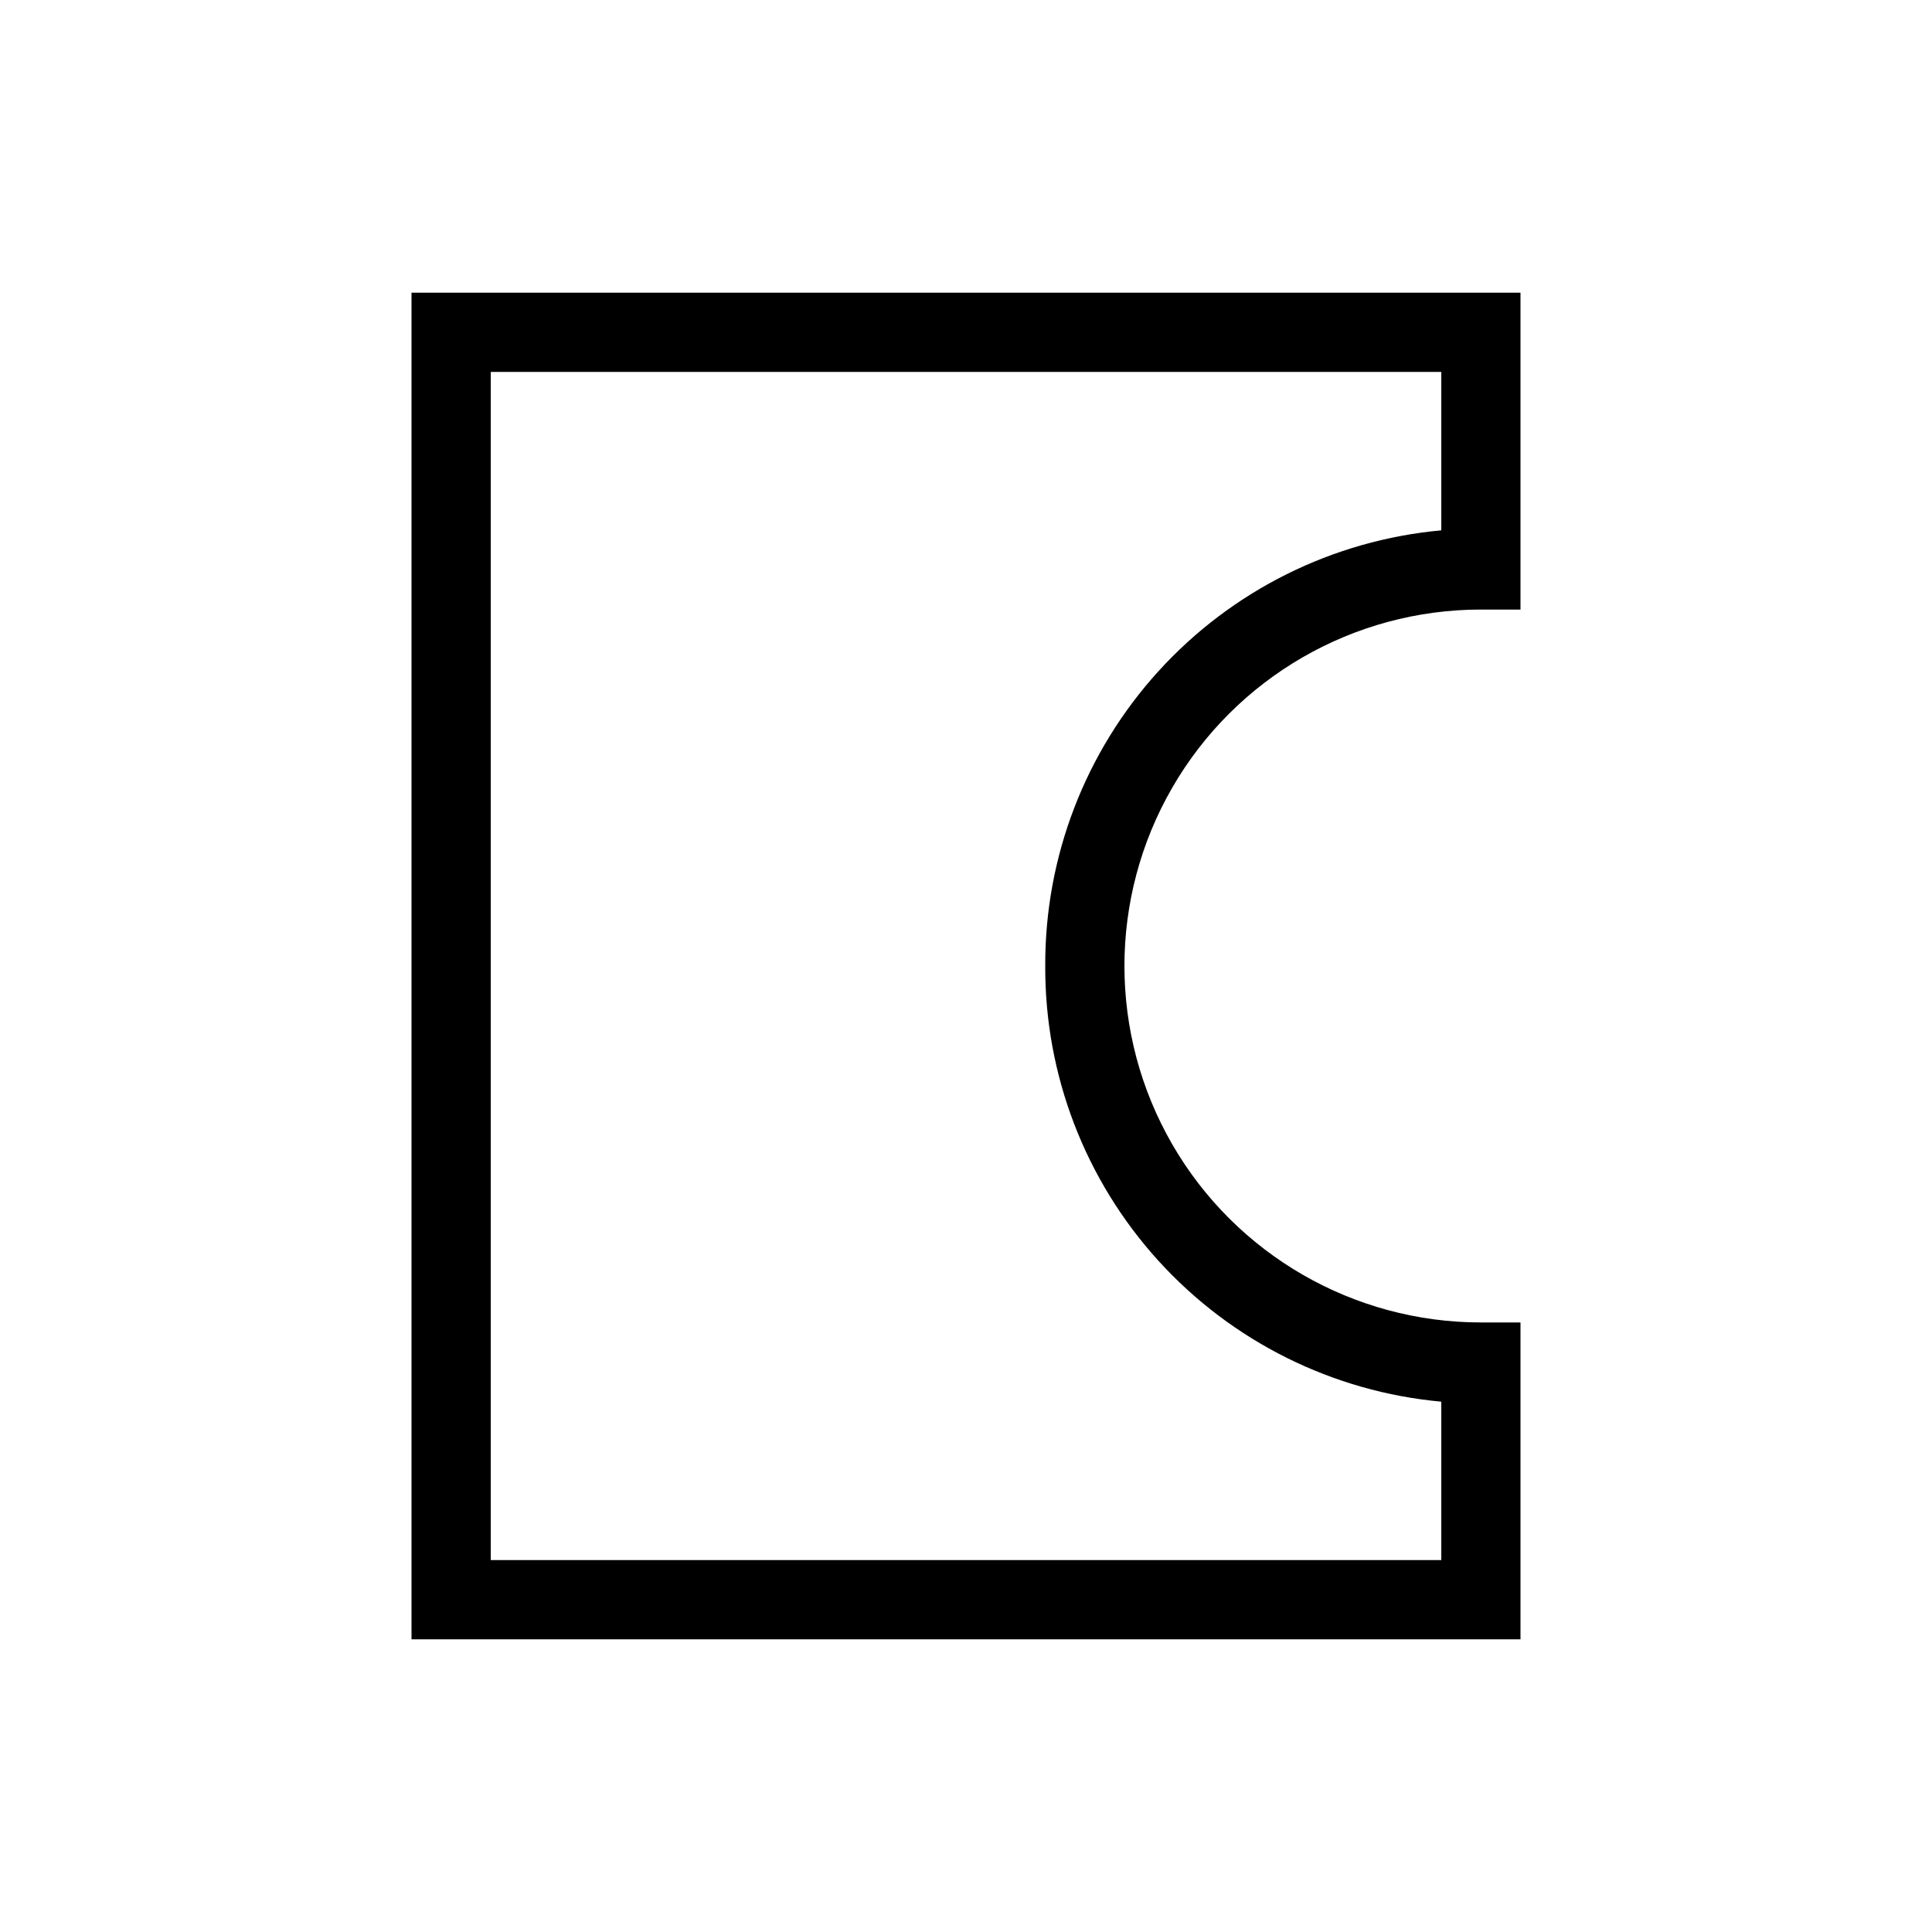
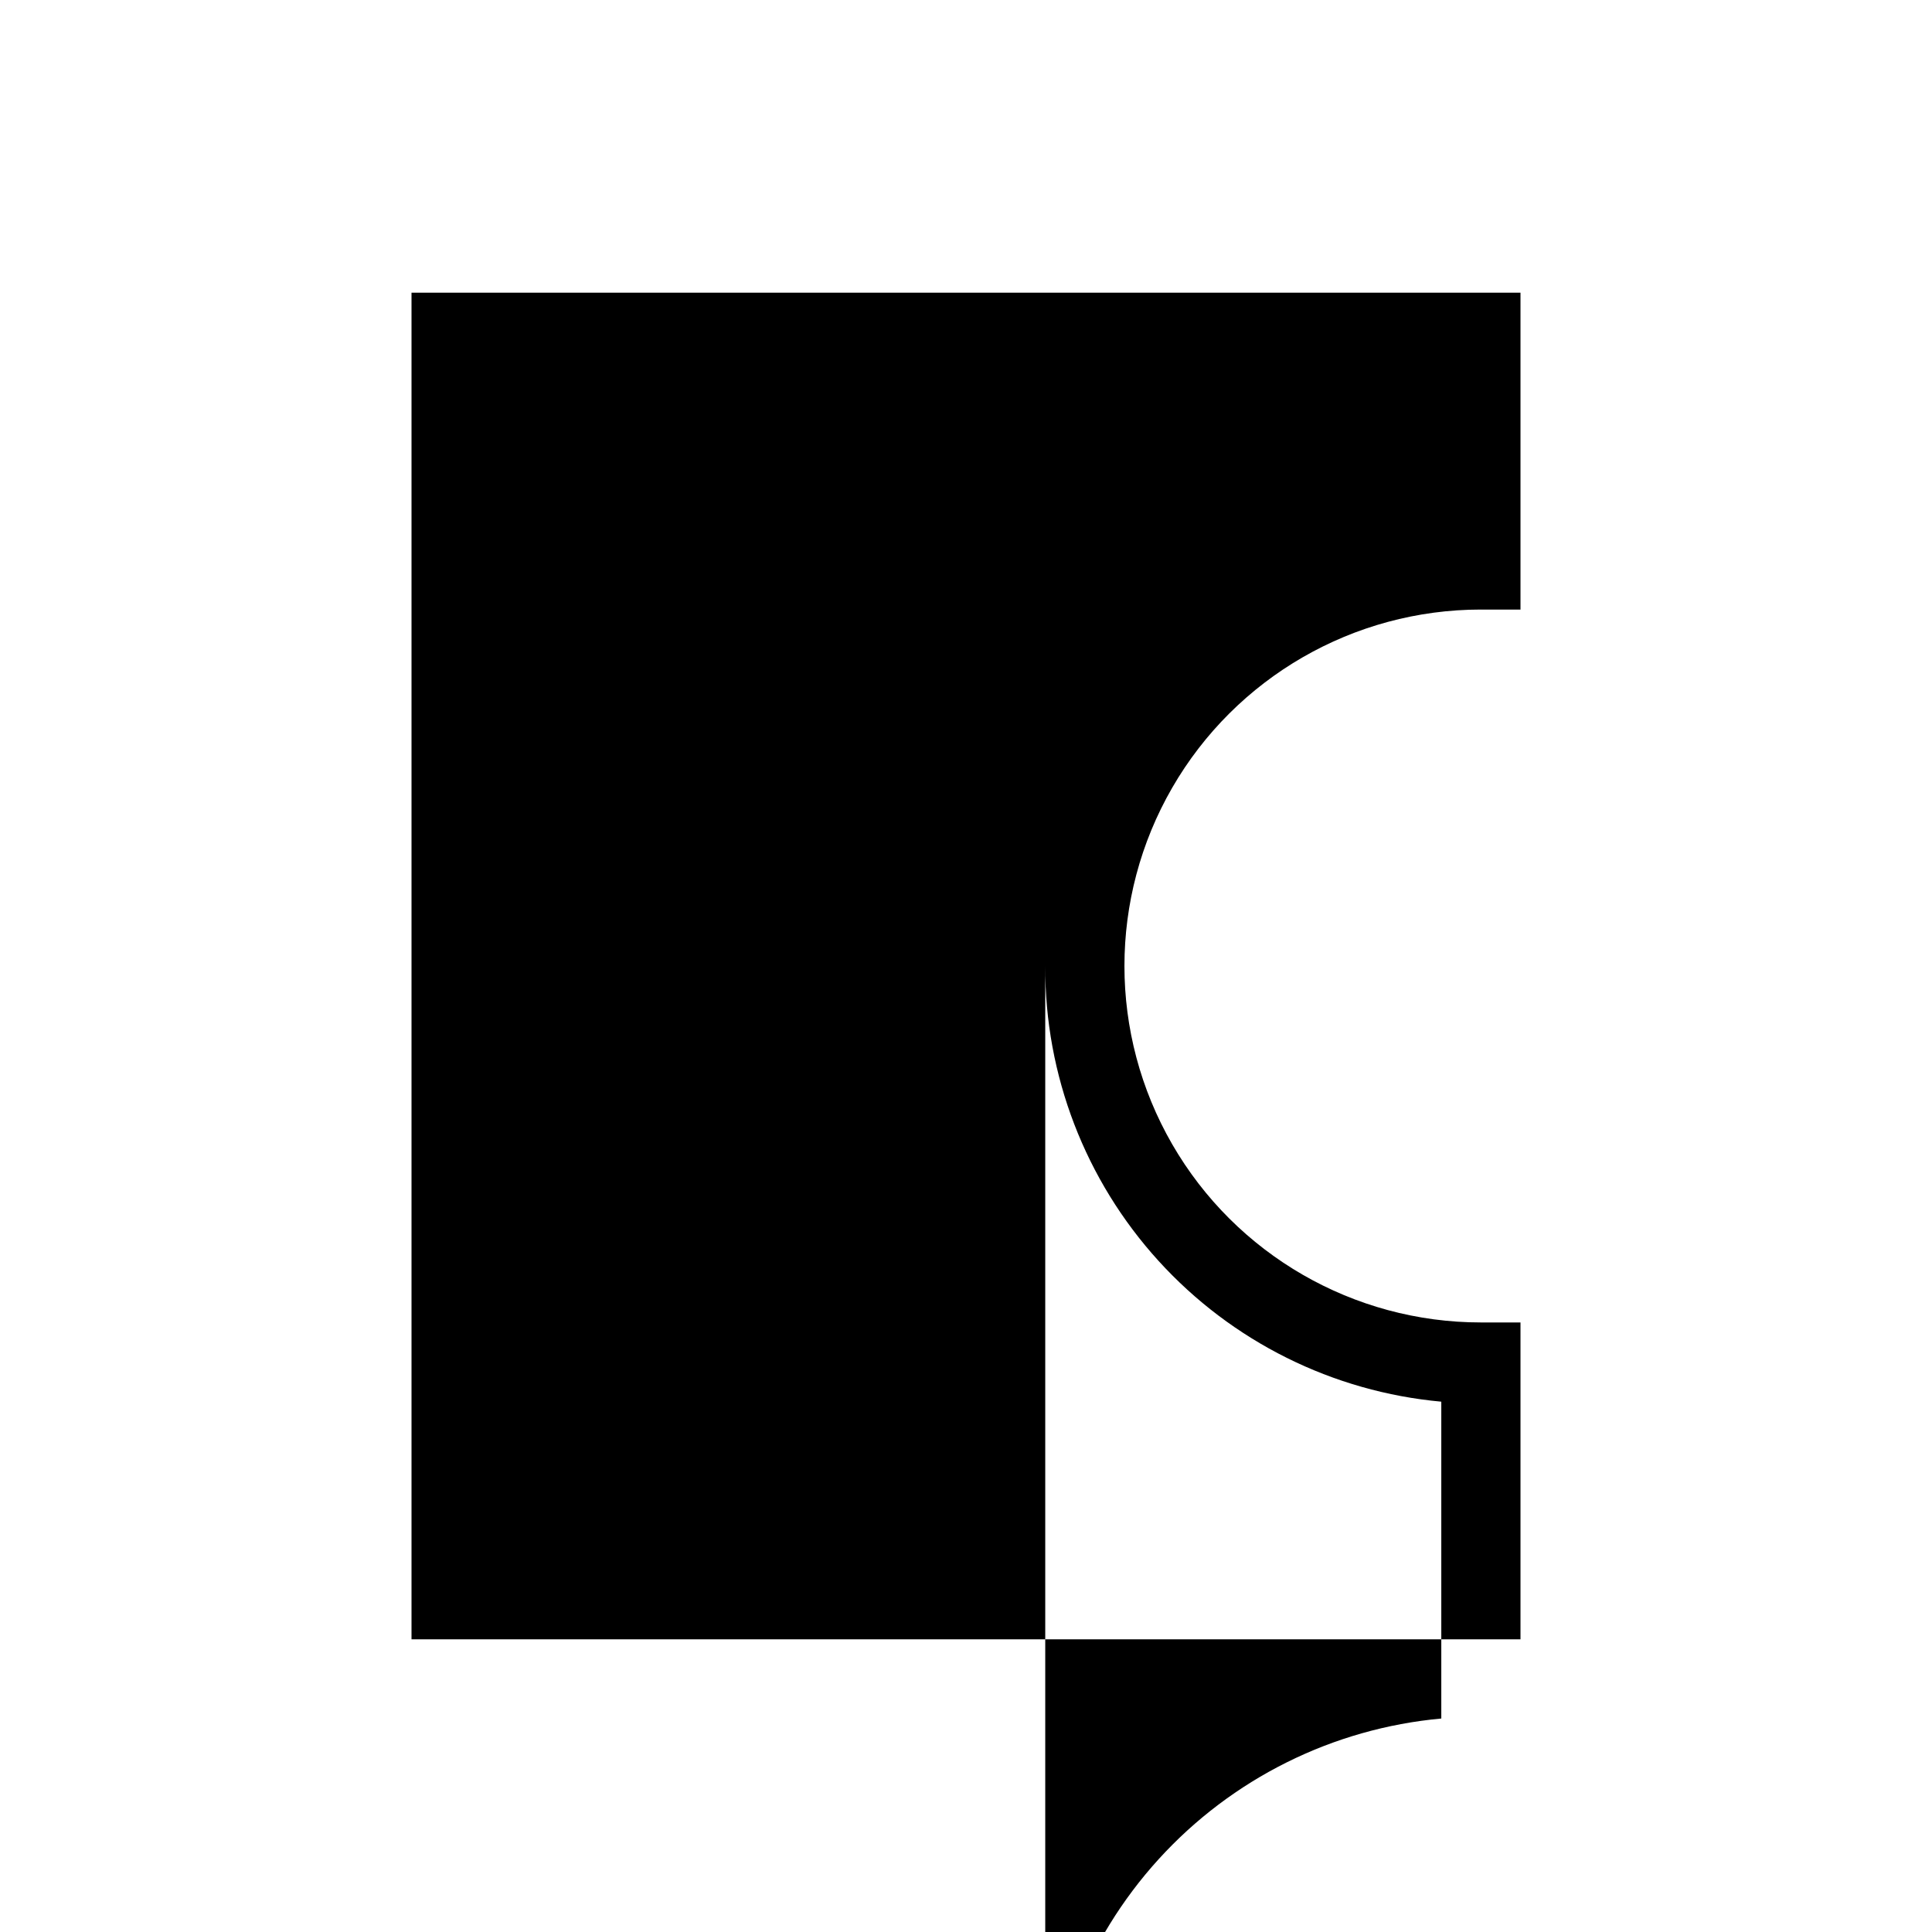
<svg xmlns="http://www.w3.org/2000/svg" fill="#000000" width="800px" height="800px" version="1.1" viewBox="144 144 512 512">
-   <path d="m536.45 305.54h10.496v-83.969h-293.89v356.86h293.89v-83.969h-10.496c-33.746 0-64.934-18.004-81.809-47.23-16.871-29.227-16.871-65.238 0-94.465 16.875-29.227 48.062-47.23 81.809-47.23zm-115.45 94.465c-0.121 28.887 10.59 56.766 30.023 78.141 19.43 21.375 46.168 34.688 74.934 37.312v41.984h-251.9v-314.88h251.9v41.984c-28.766 2.625-55.504 15.938-74.934 37.312-19.434 21.375-30.145 49.258-30.023 78.145z" />
+   <path d="m536.45 305.54h10.496v-83.969h-293.89v356.86h293.89v-83.969h-10.496c-33.746 0-64.934-18.004-81.809-47.23-16.871-29.227-16.871-65.238 0-94.465 16.875-29.227 48.062-47.23 81.809-47.23zm-115.45 94.465c-0.121 28.887 10.59 56.766 30.023 78.141 19.43 21.375 46.168 34.688 74.934 37.312v41.984h-251.9h251.9v41.984c-28.766 2.625-55.504 15.938-74.934 37.312-19.434 21.375-30.145 49.258-30.023 78.145z" />
</svg>